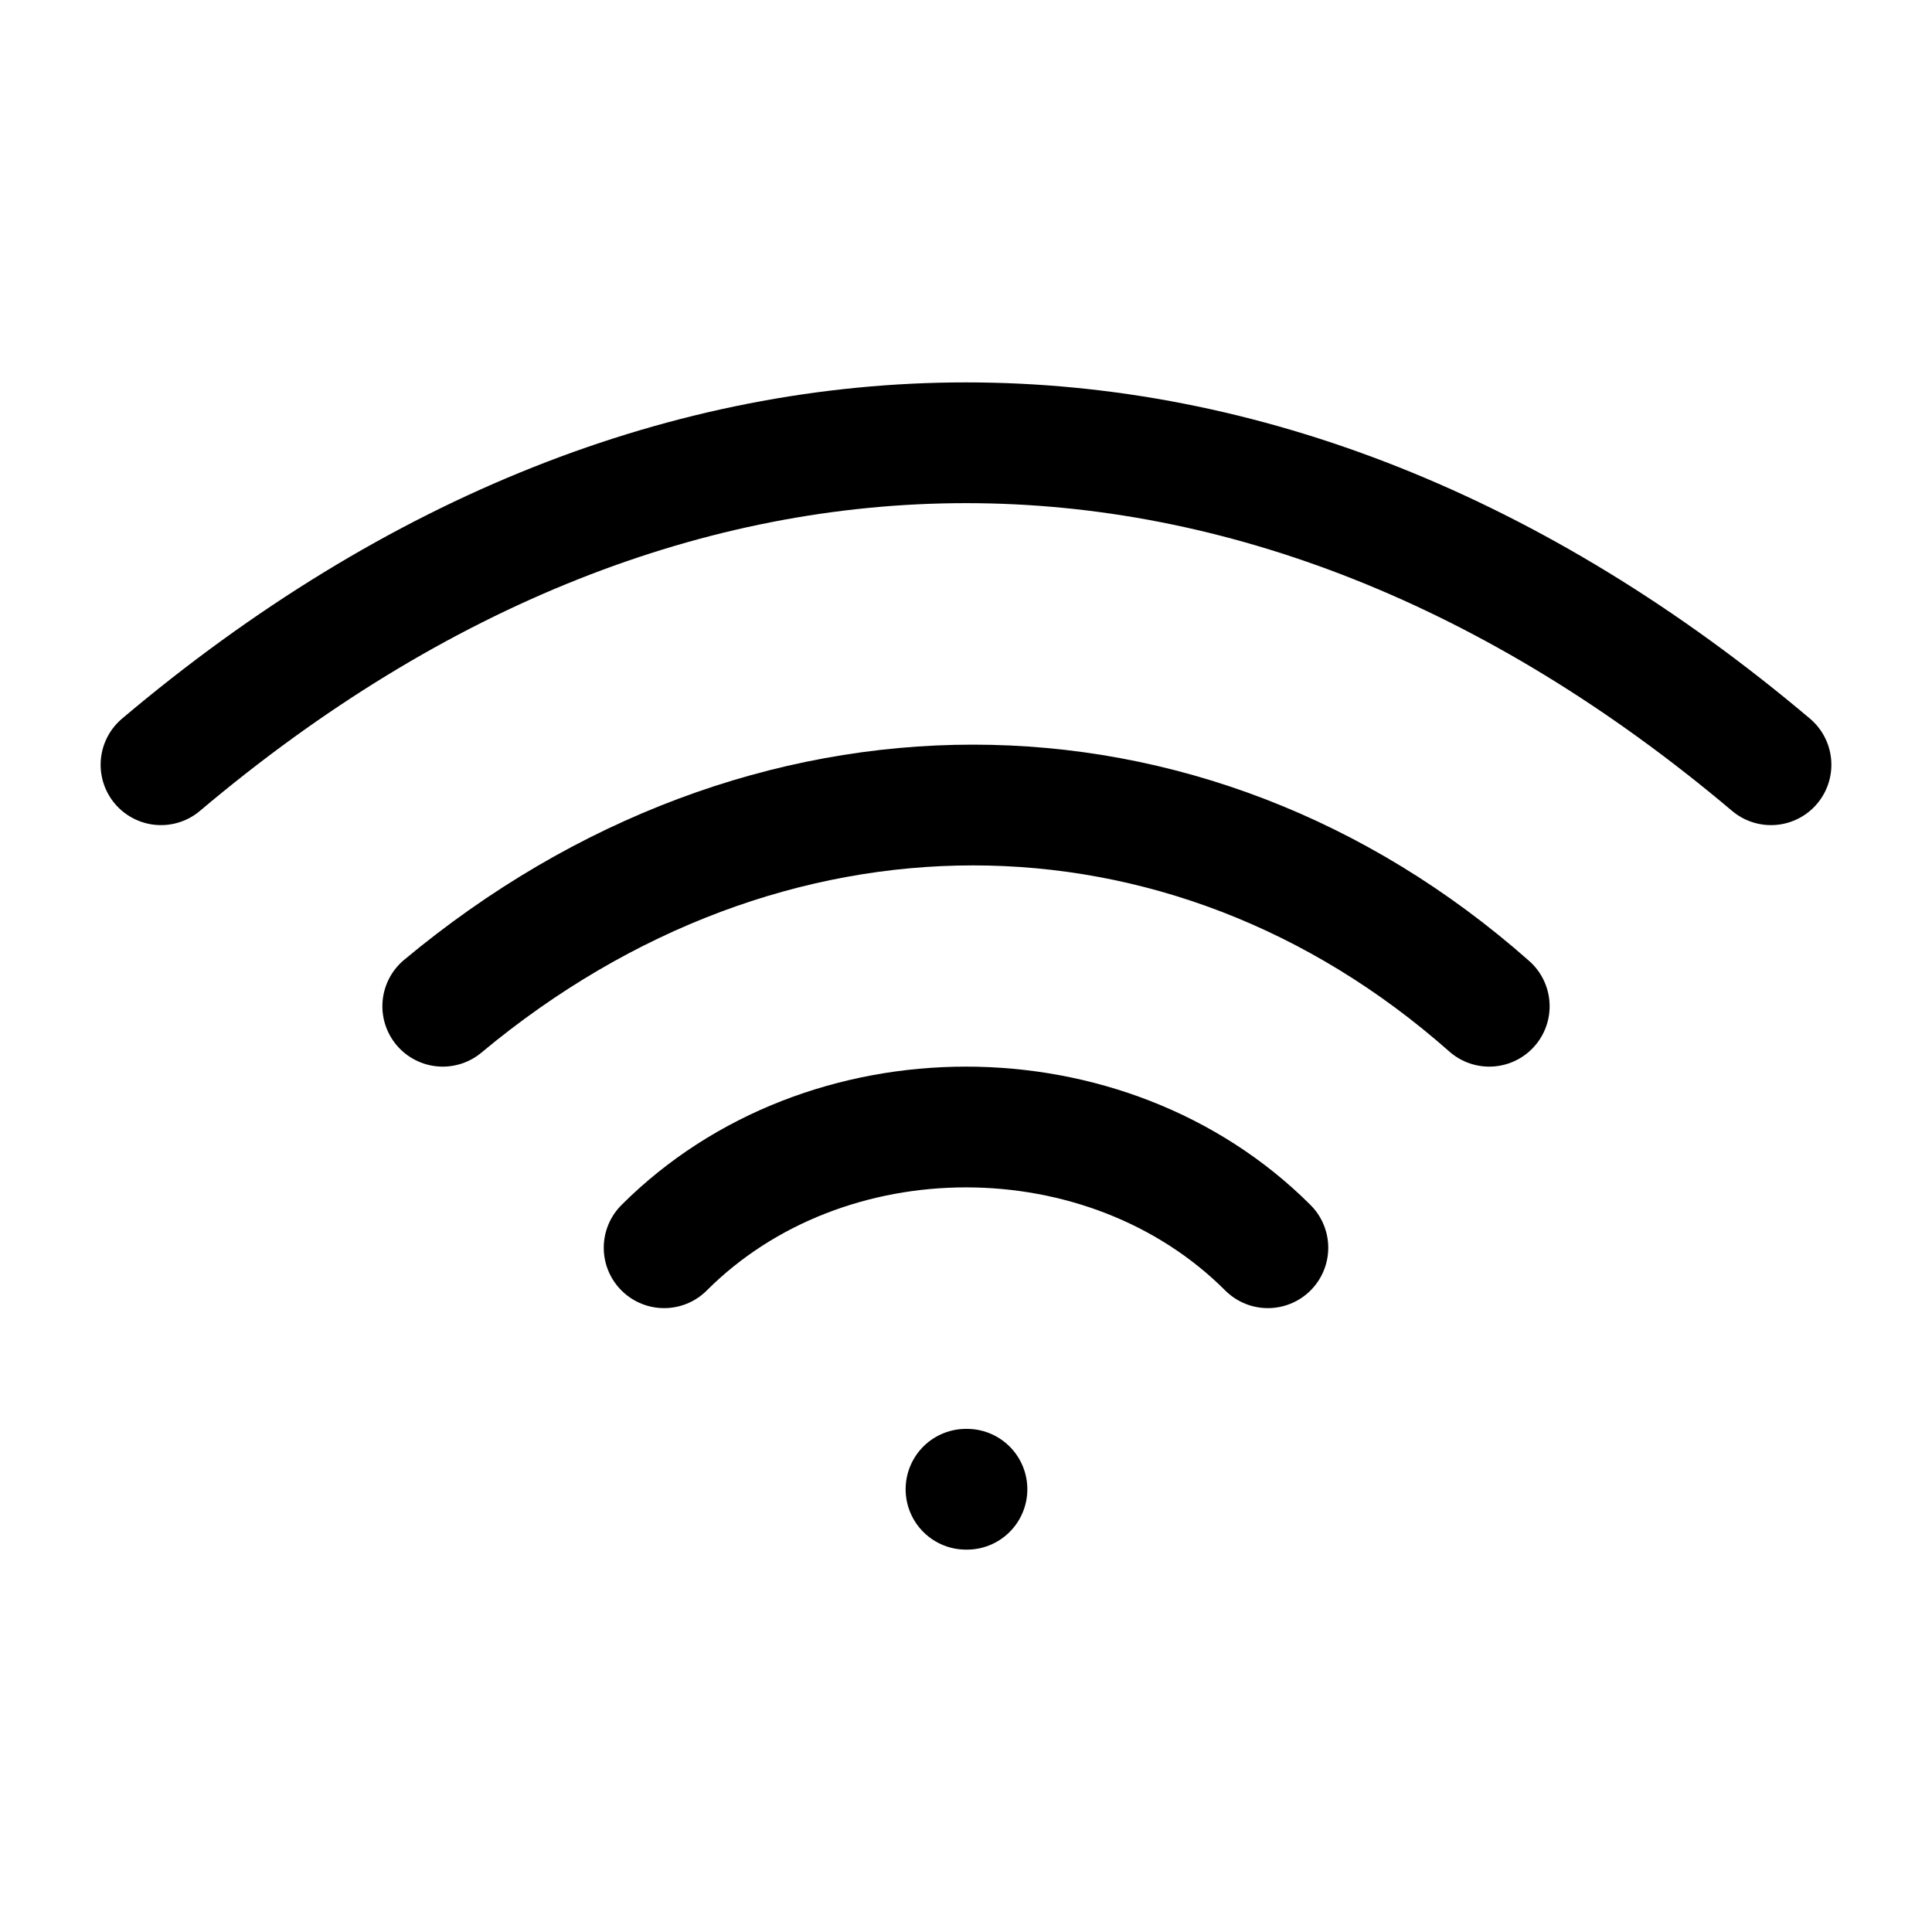
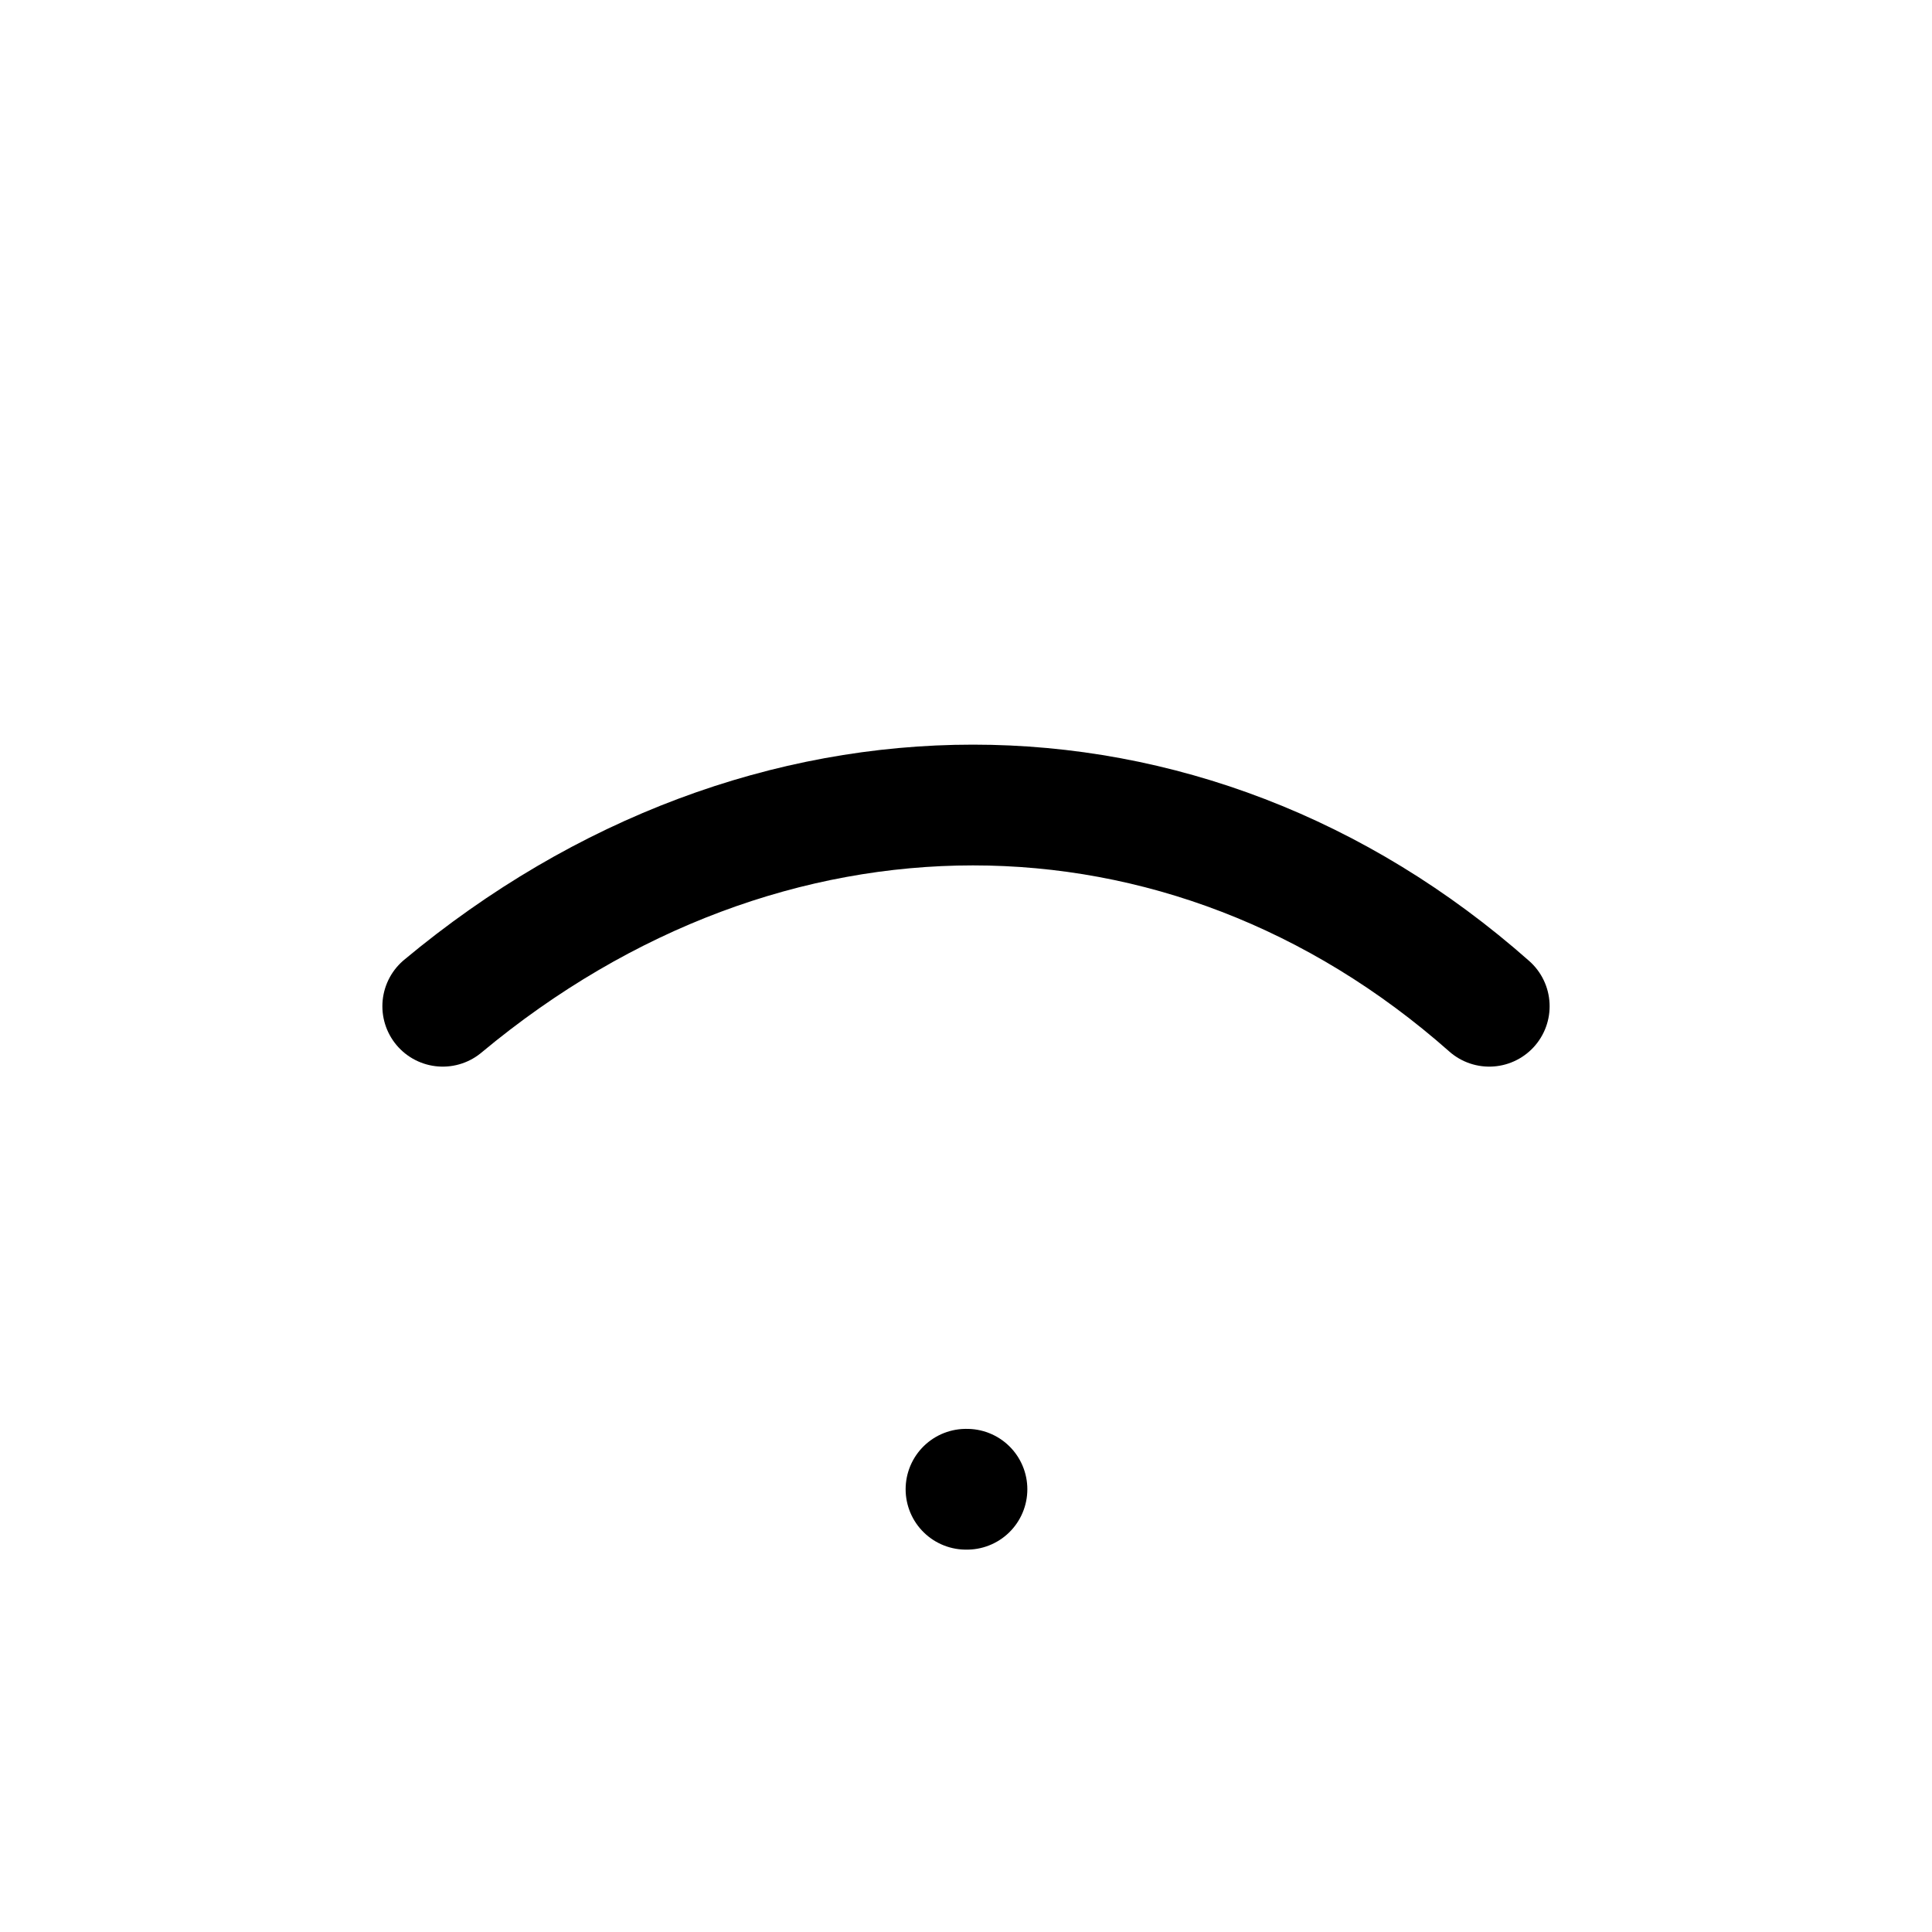
<svg xmlns="http://www.w3.org/2000/svg" viewBox="0 0 24 24" width="24" height="24" color="#000000" fill="none">
  <path d="M12 18.5H12.012" stroke="currentColor" stroke-width="1.5" stroke-linecap="round" stroke-linejoin="round" />
-   <path d="M8.25 15.5C10.25 13.5 13.75 13.5 15.75 15.5" stroke="currentColor" stroke-width="1.5" stroke-linecap="round" stroke-linejoin="round" />
  <path d="M18.5 12.5C14.732 9.167 9.5 9.167 5.5 12.5" stroke="currentColor" stroke-width="1.5" stroke-linecap="round" stroke-linejoin="round" />
-   <path d="M2 9.5C8.316 4.167 15.684 4.167 22 9.5" stroke="currentColor" stroke-width="1.5" stroke-linecap="round" stroke-linejoin="round" />
</svg>